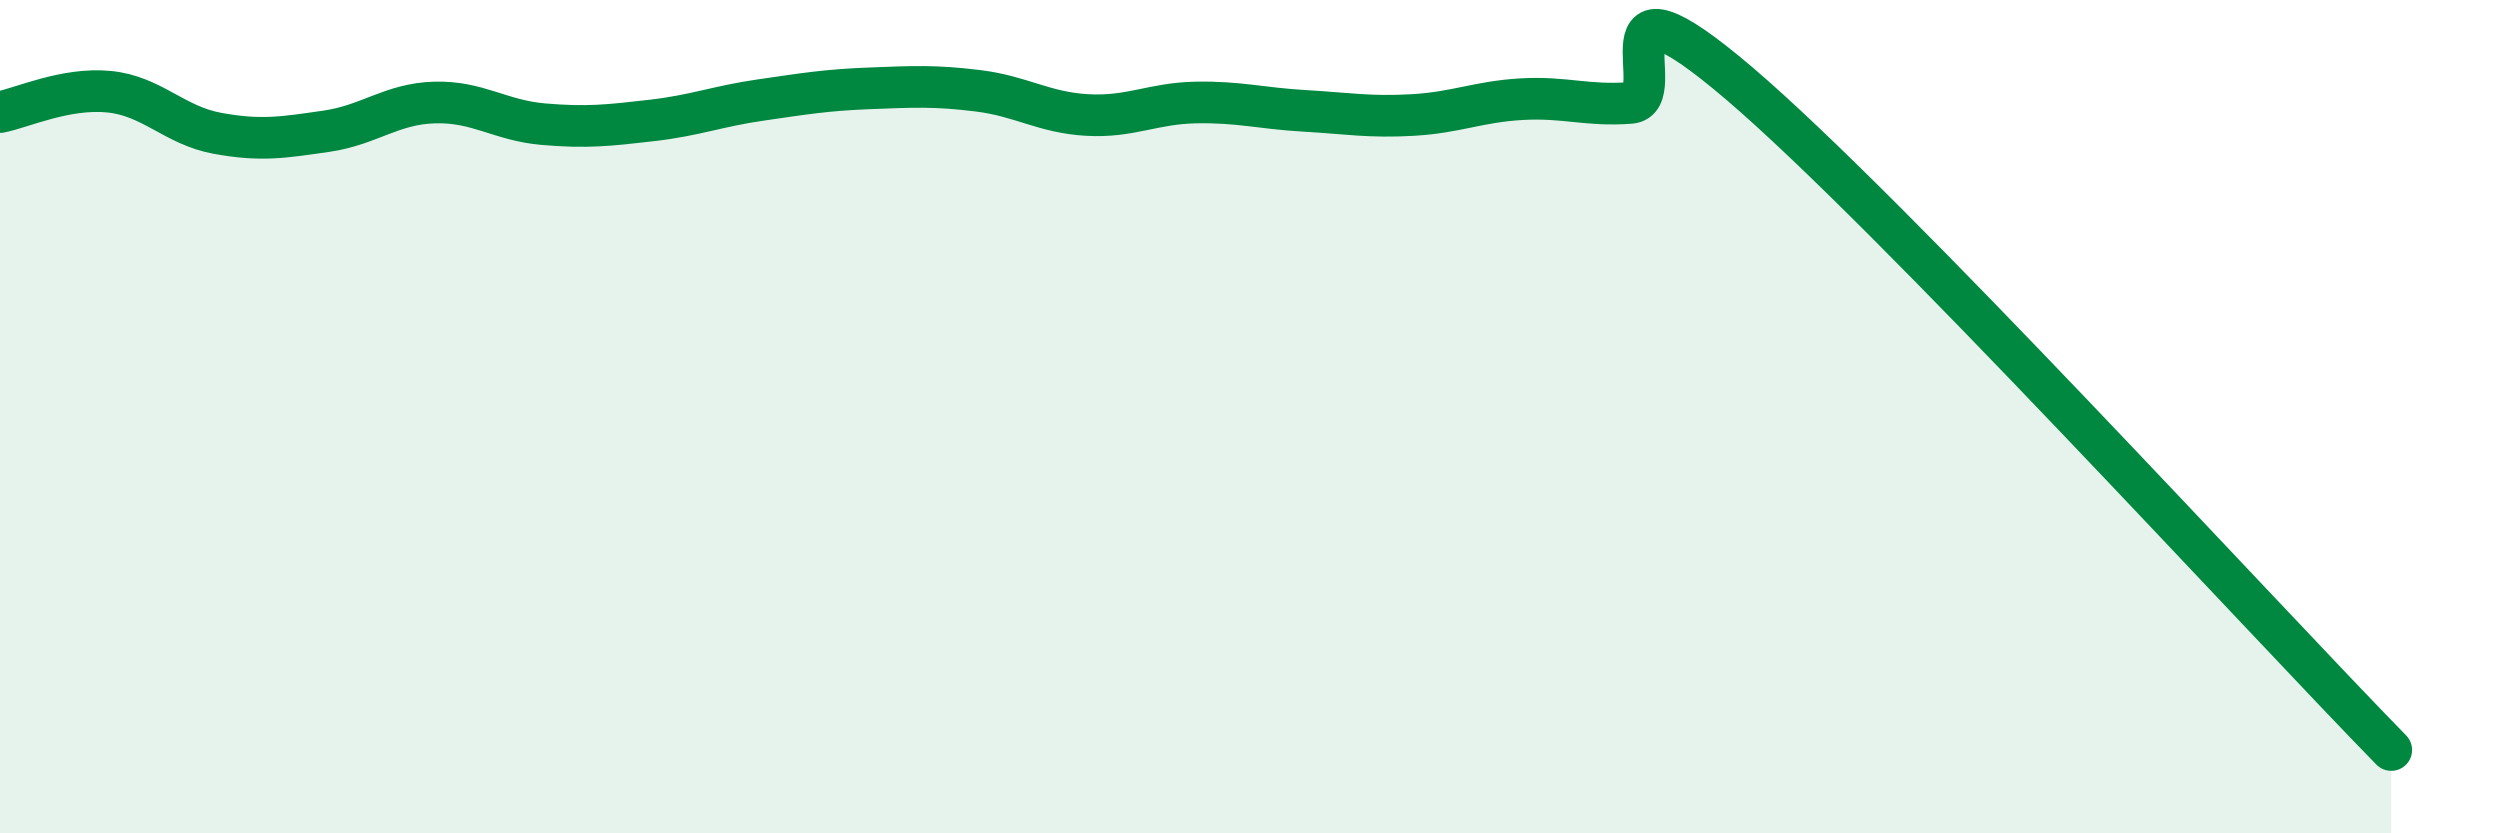
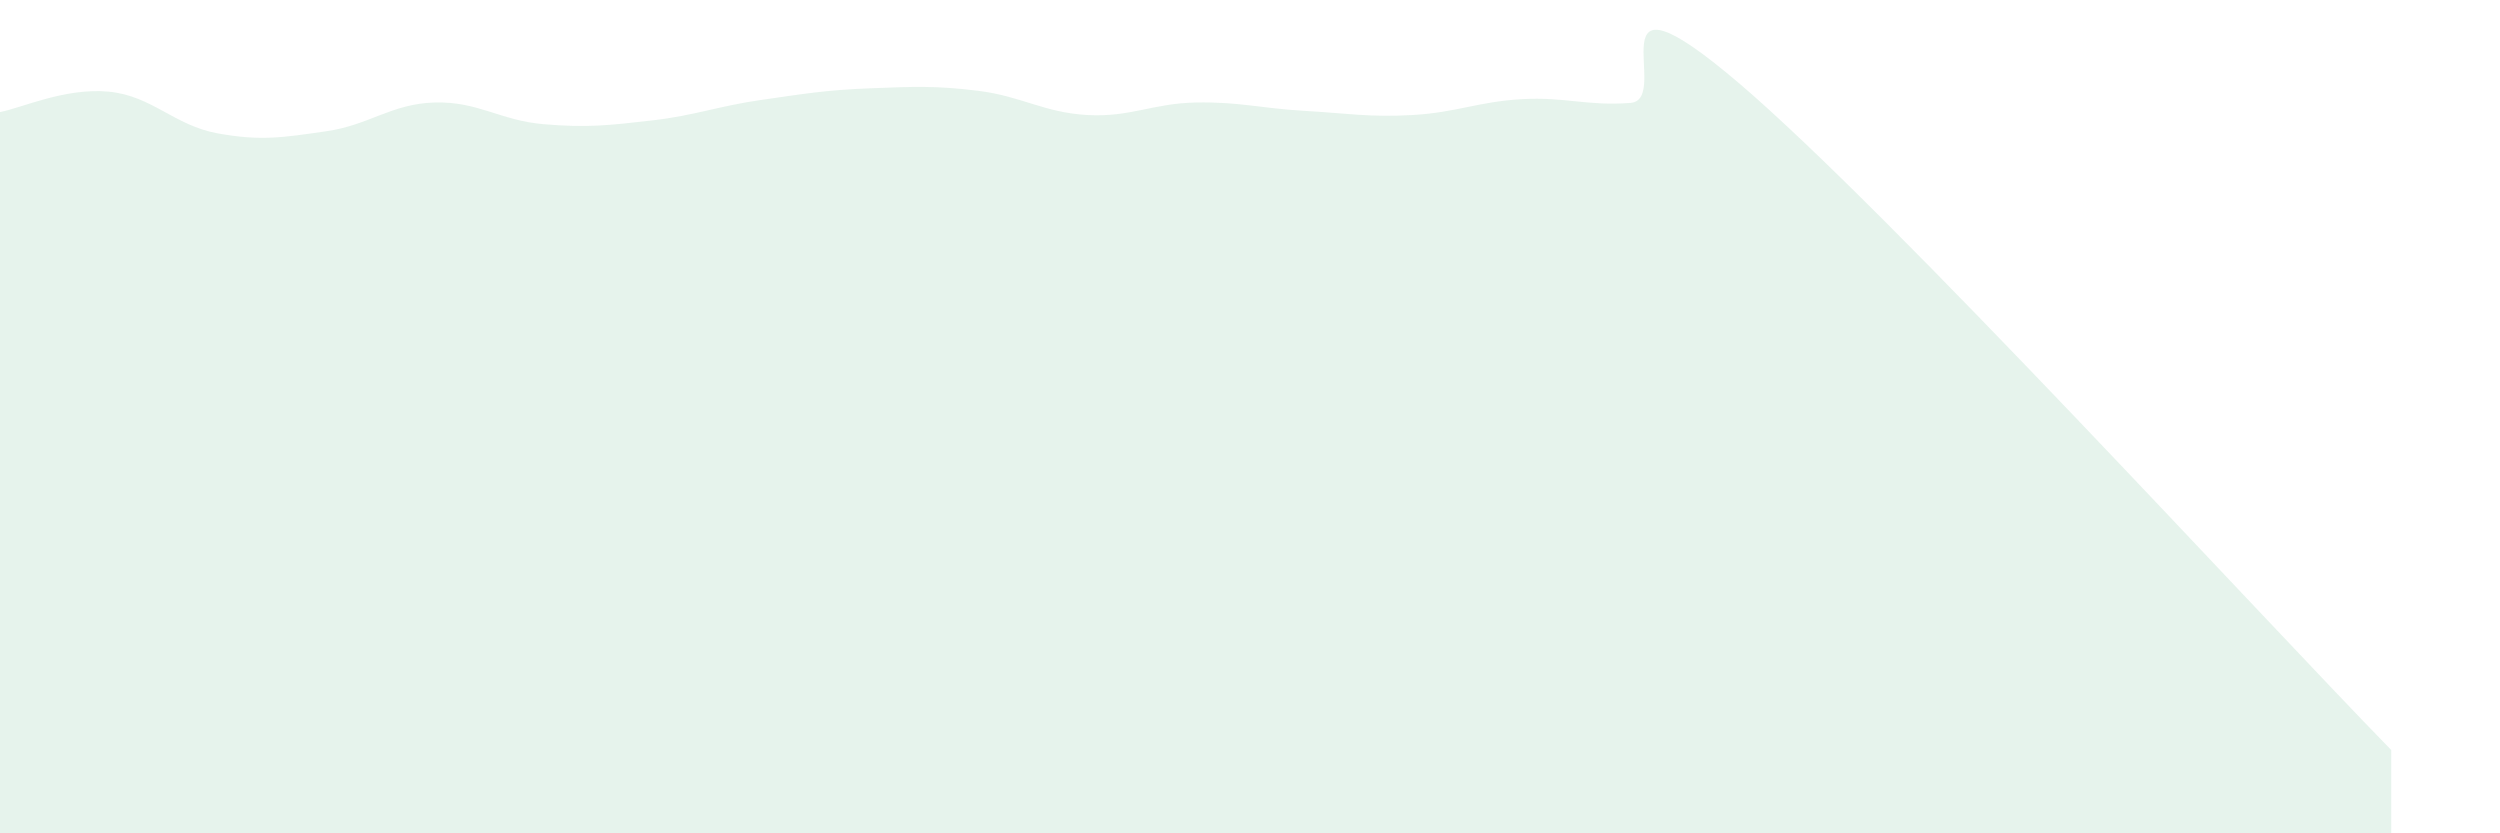
<svg xmlns="http://www.w3.org/2000/svg" width="60" height="20" viewBox="0 0 60 20">
  <path d="M 0,2.69 C 0.52,2.59 1.57,2.1 2.61,2.2 C 3.65,2.3 4.18,3.01 5.22,3.2 C 6.26,3.39 6.79,3.3 7.83,3.15 C 8.87,3 9.39,2.49 10.43,2.46 C 11.47,2.43 12,2.89 13.04,2.98 C 14.08,3.07 14.61,3.01 15.65,2.89 C 16.69,2.77 17.22,2.55 18.26,2.4 C 19.3,2.25 19.83,2.16 20.87,2.12 C 21.91,2.08 22.44,2.05 23.48,2.18 C 24.52,2.31 25.05,2.7 26.09,2.76 C 27.13,2.82 27.66,2.48 28.7,2.46 C 29.74,2.44 30.26,2.6 31.3,2.66 C 32.34,2.72 32.87,2.82 33.91,2.76 C 34.95,2.7 35.48,2.44 36.52,2.38 C 37.56,2.32 38.09,2.55 39.13,2.47 C 40.17,2.39 38.09,-1.11 41.74,2 C 45.39,5.11 54.26,14.8 57.39,18L57.39 20L0 20Z" fill="#008740" opacity="0.1" stroke-linecap="round" stroke-linejoin="round" />
-   <path d="M 0,2.69 C 0.52,2.59 1.57,2.1 2.61,2.2 C 3.65,2.3 4.18,3.01 5.22,3.2 C 6.26,3.39 6.79,3.3 7.83,3.15 C 8.87,3 9.39,2.49 10.43,2.46 C 11.47,2.43 12,2.89 13.04,2.98 C 14.08,3.07 14.61,3.01 15.65,2.89 C 16.69,2.77 17.22,2.55 18.26,2.4 C 19.3,2.25 19.83,2.16 20.87,2.12 C 21.91,2.08 22.44,2.05 23.48,2.18 C 24.52,2.31 25.05,2.7 26.09,2.76 C 27.13,2.82 27.66,2.48 28.7,2.46 C 29.74,2.44 30.26,2.6 31.3,2.66 C 32.34,2.72 32.87,2.82 33.91,2.76 C 34.95,2.7 35.48,2.44 36.52,2.38 C 37.56,2.32 38.09,2.55 39.13,2.47 C 40.17,2.39 38.09,-1.11 41.74,2 C 45.39,5.11 54.26,14.8 57.39,18" stroke="#008740" stroke-width="1" fill="none" stroke-linecap="round" stroke-linejoin="round" />
</svg>